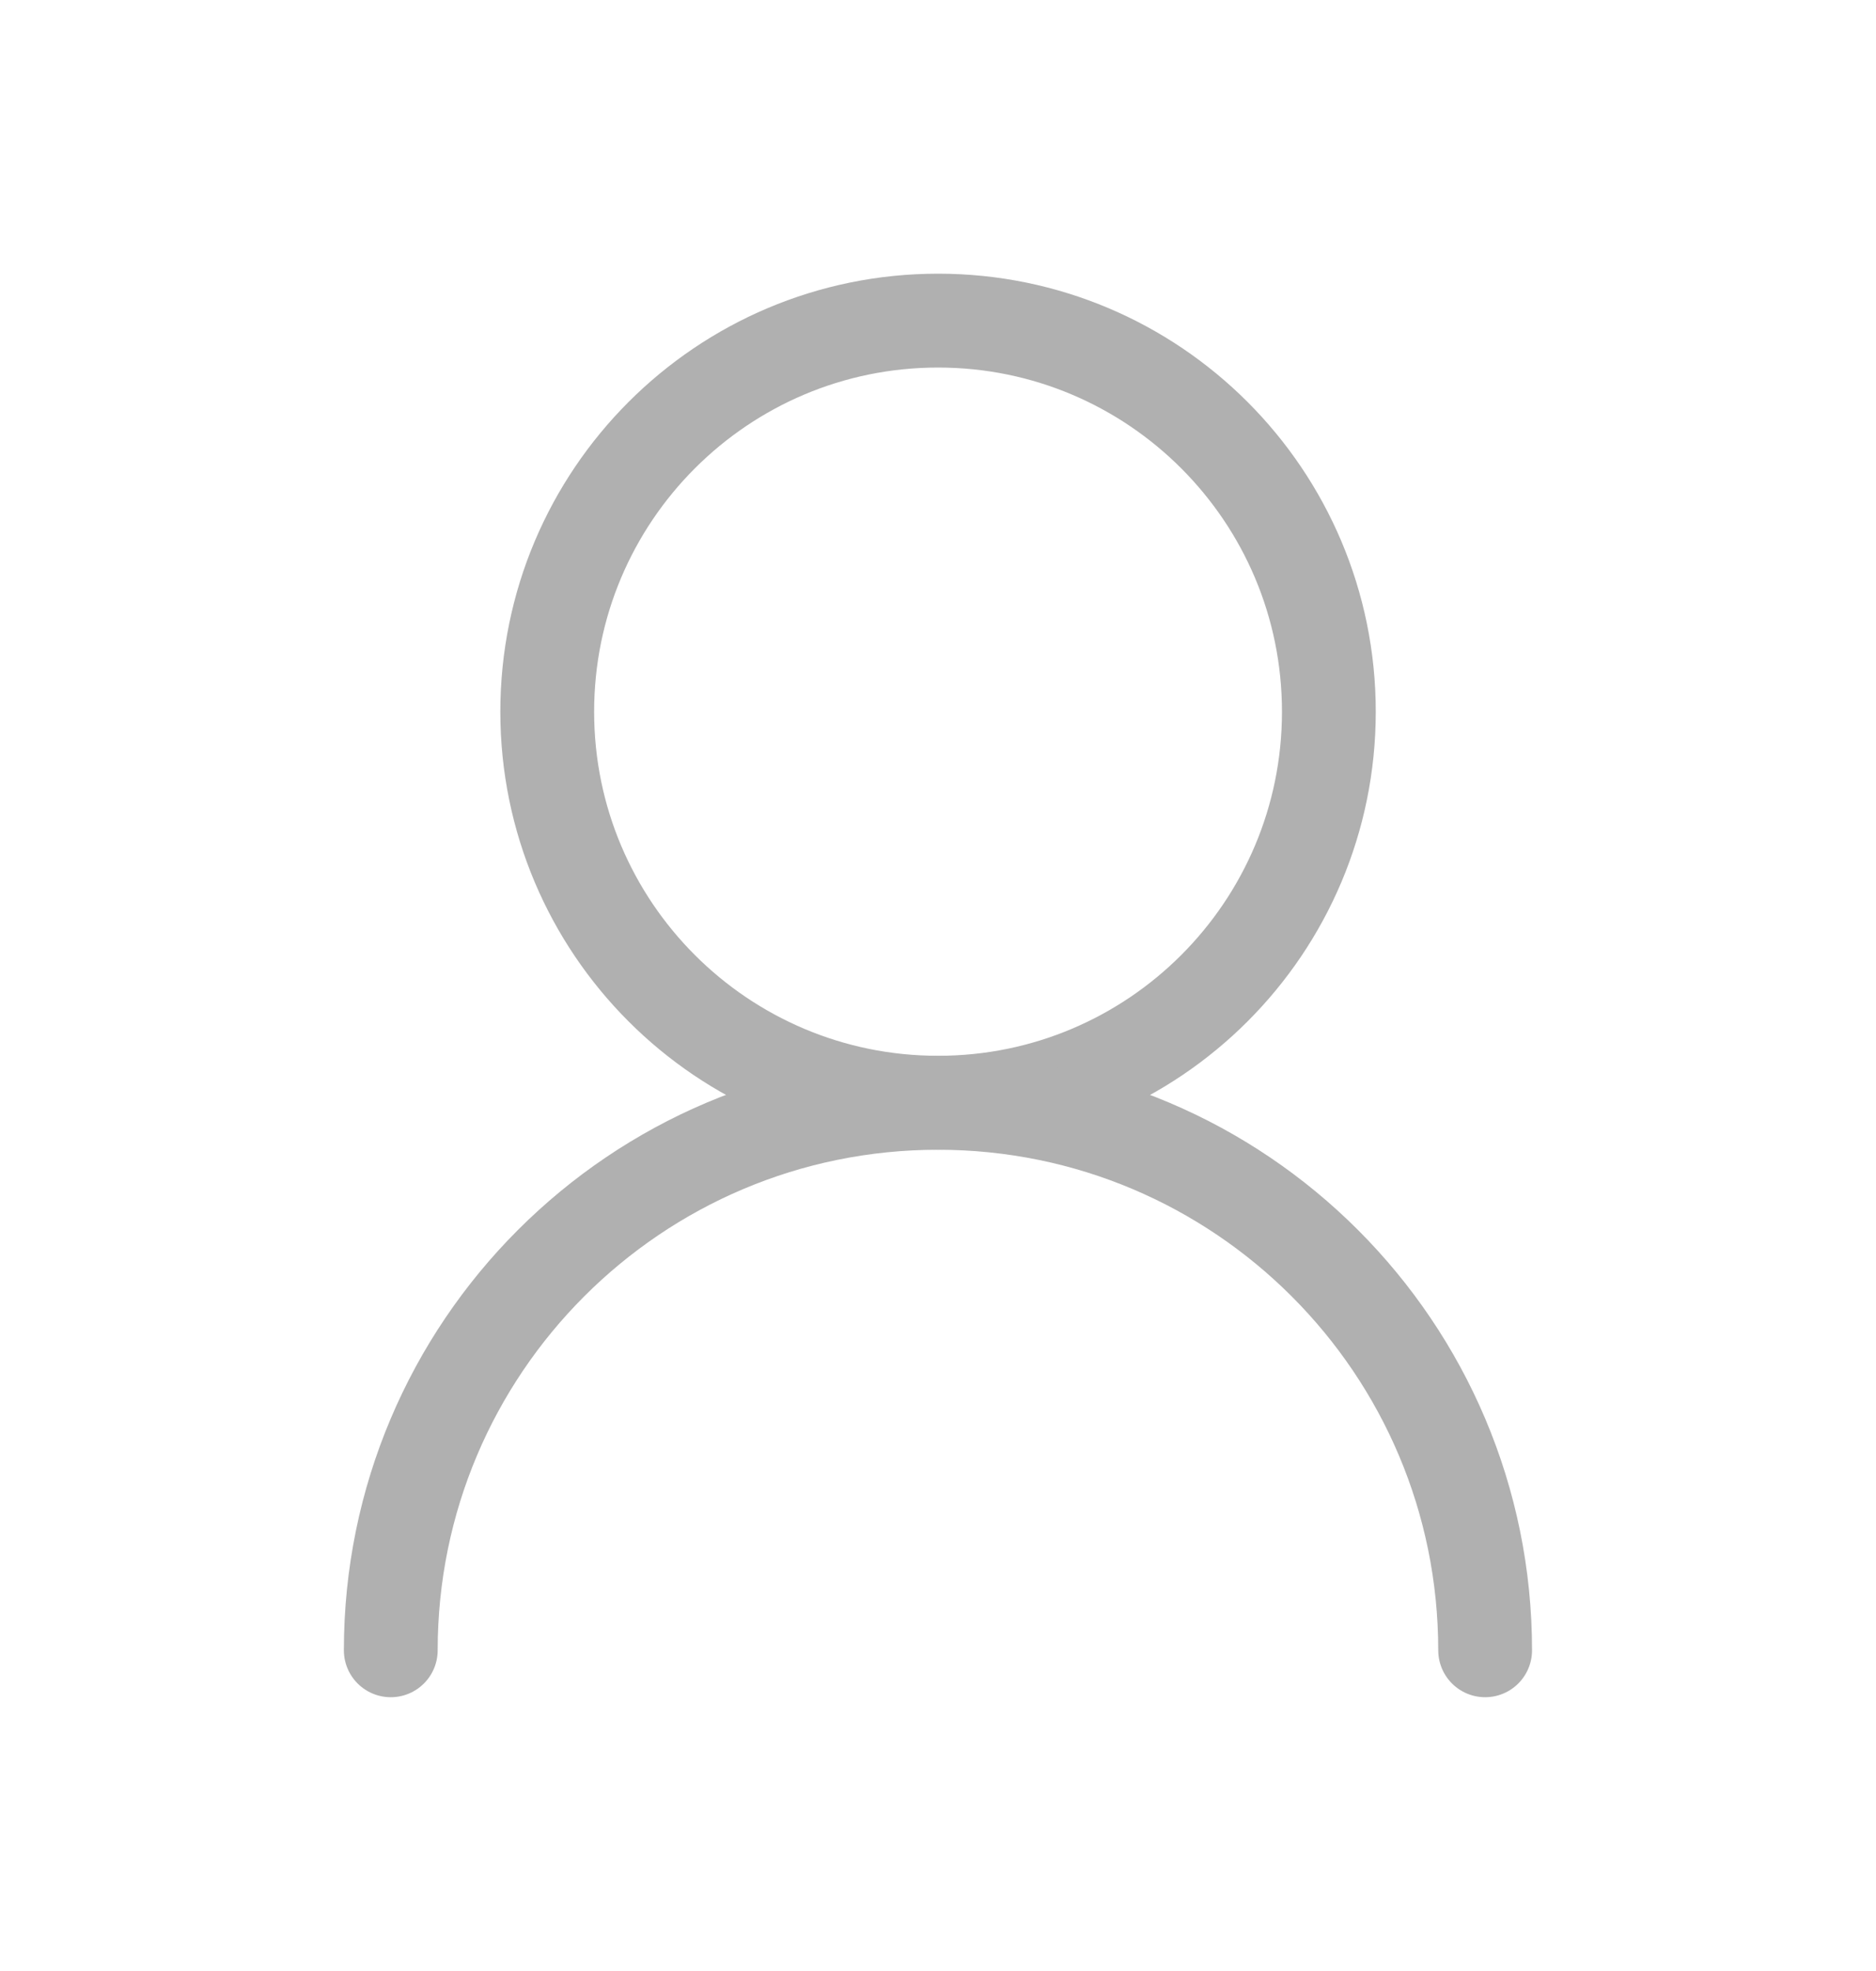
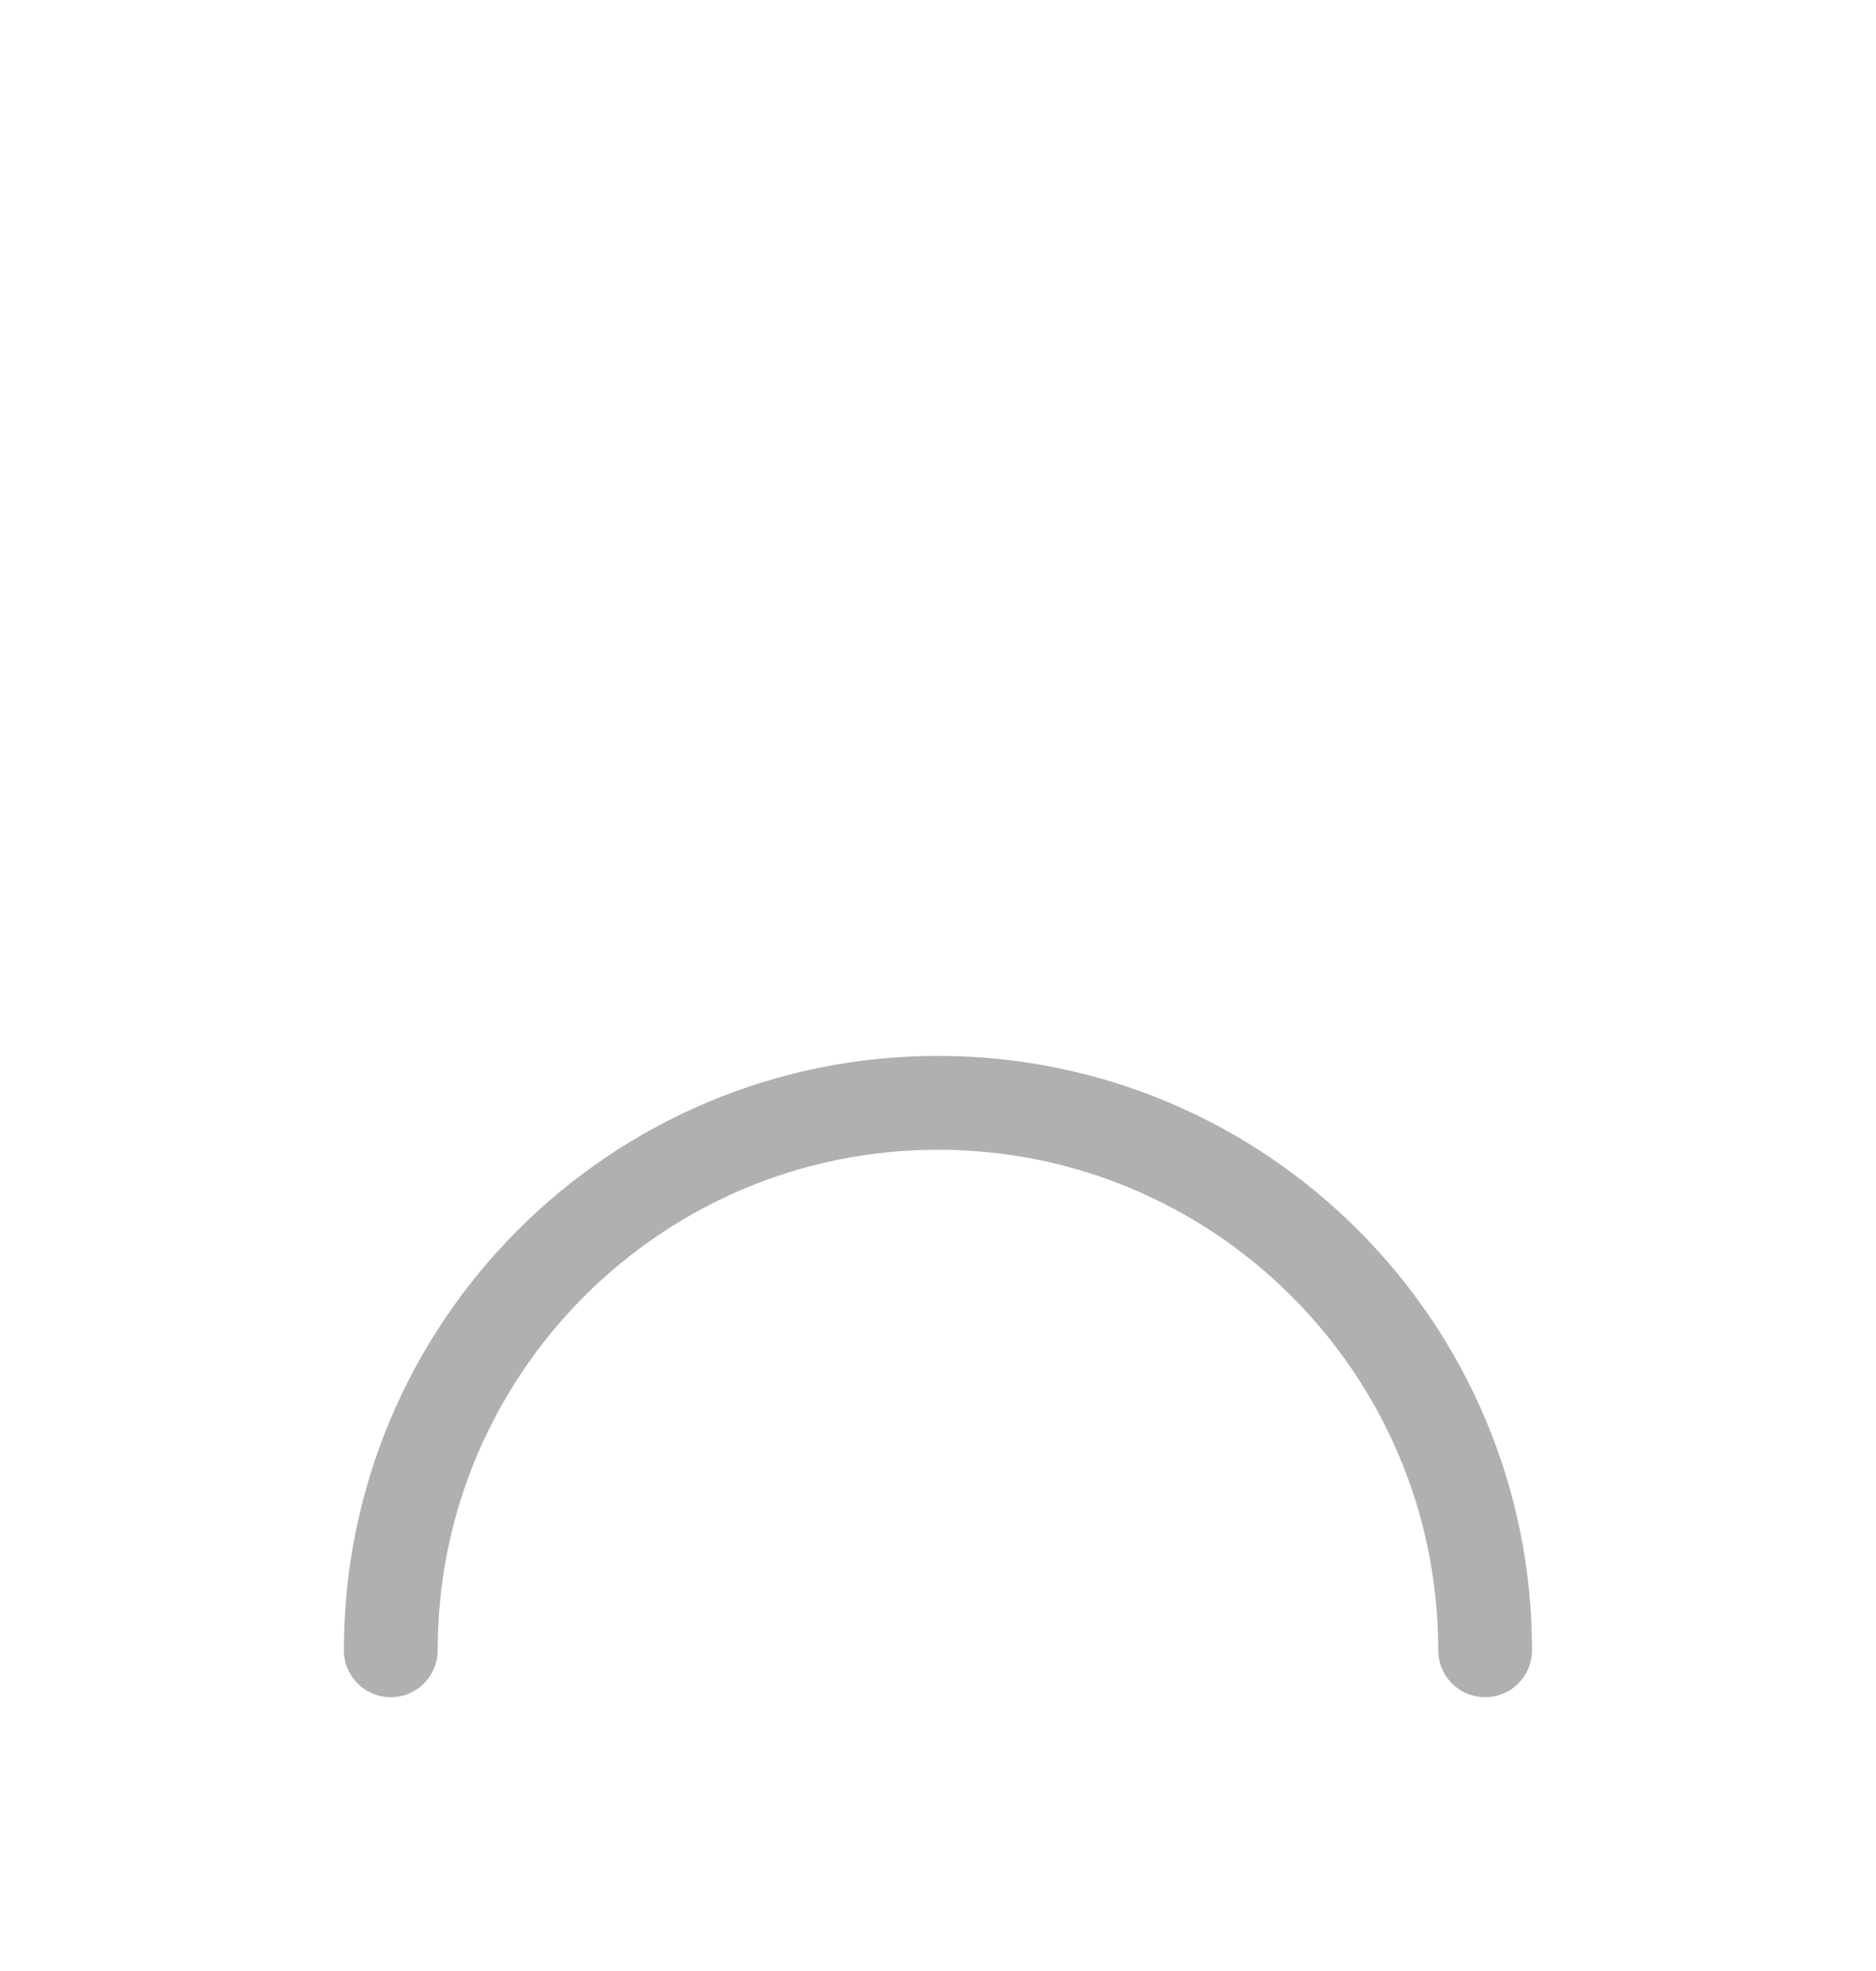
<svg xmlns="http://www.w3.org/2000/svg" width="20" height="21" viewBox="0 0 20 21" fill="none">
-   <path d="M14.167 7.583C14.167 5.282 12.302 3.416 10.001 3.416C7.699 3.416 5.834 5.282 5.834 7.583C5.834 9.884 7.699 11.749 10.001 11.749C12.302 11.749 14.167 9.884 14.167 7.583Z" stroke="#B0B0B0" stroke-linecap="round" stroke-linejoin="round" />
  <path d="M15.833 17.583C15.833 14.362 13.221 11.75 9.999 11.75C6.778 11.75 4.166 14.362 4.166 17.583" stroke="#B0B0B0" stroke-linecap="round" stroke-linejoin="round" />
</svg>